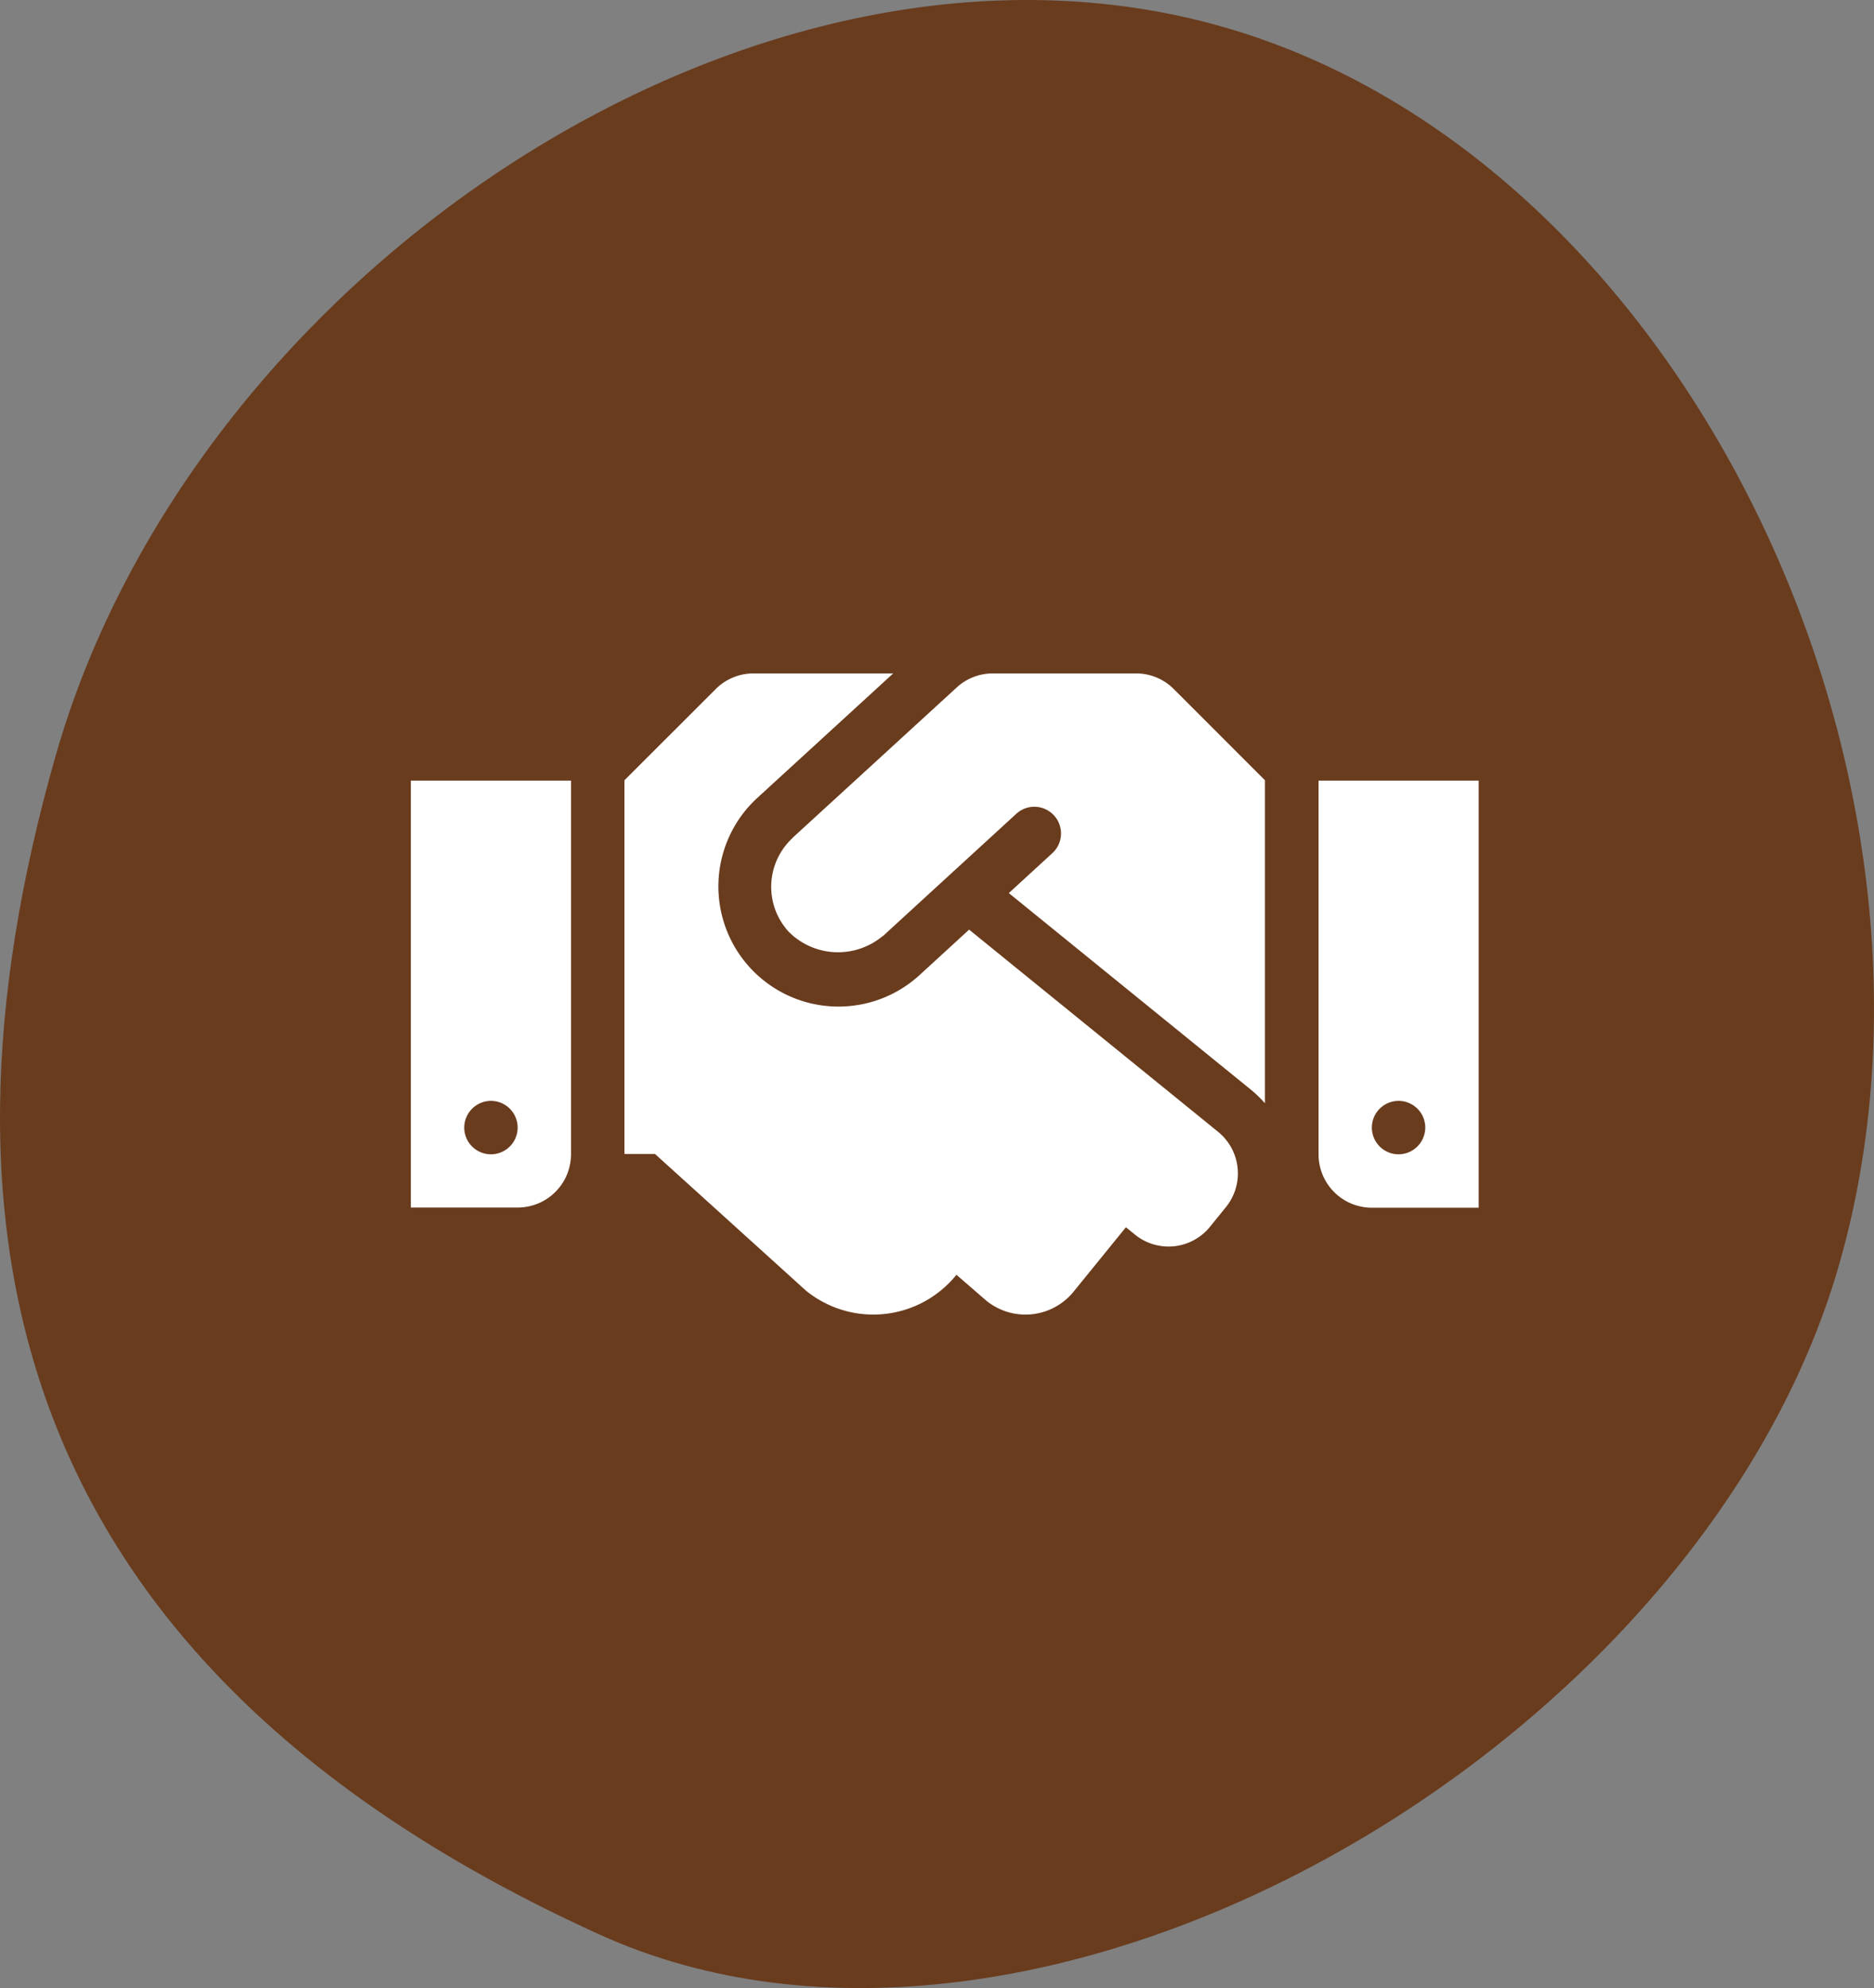
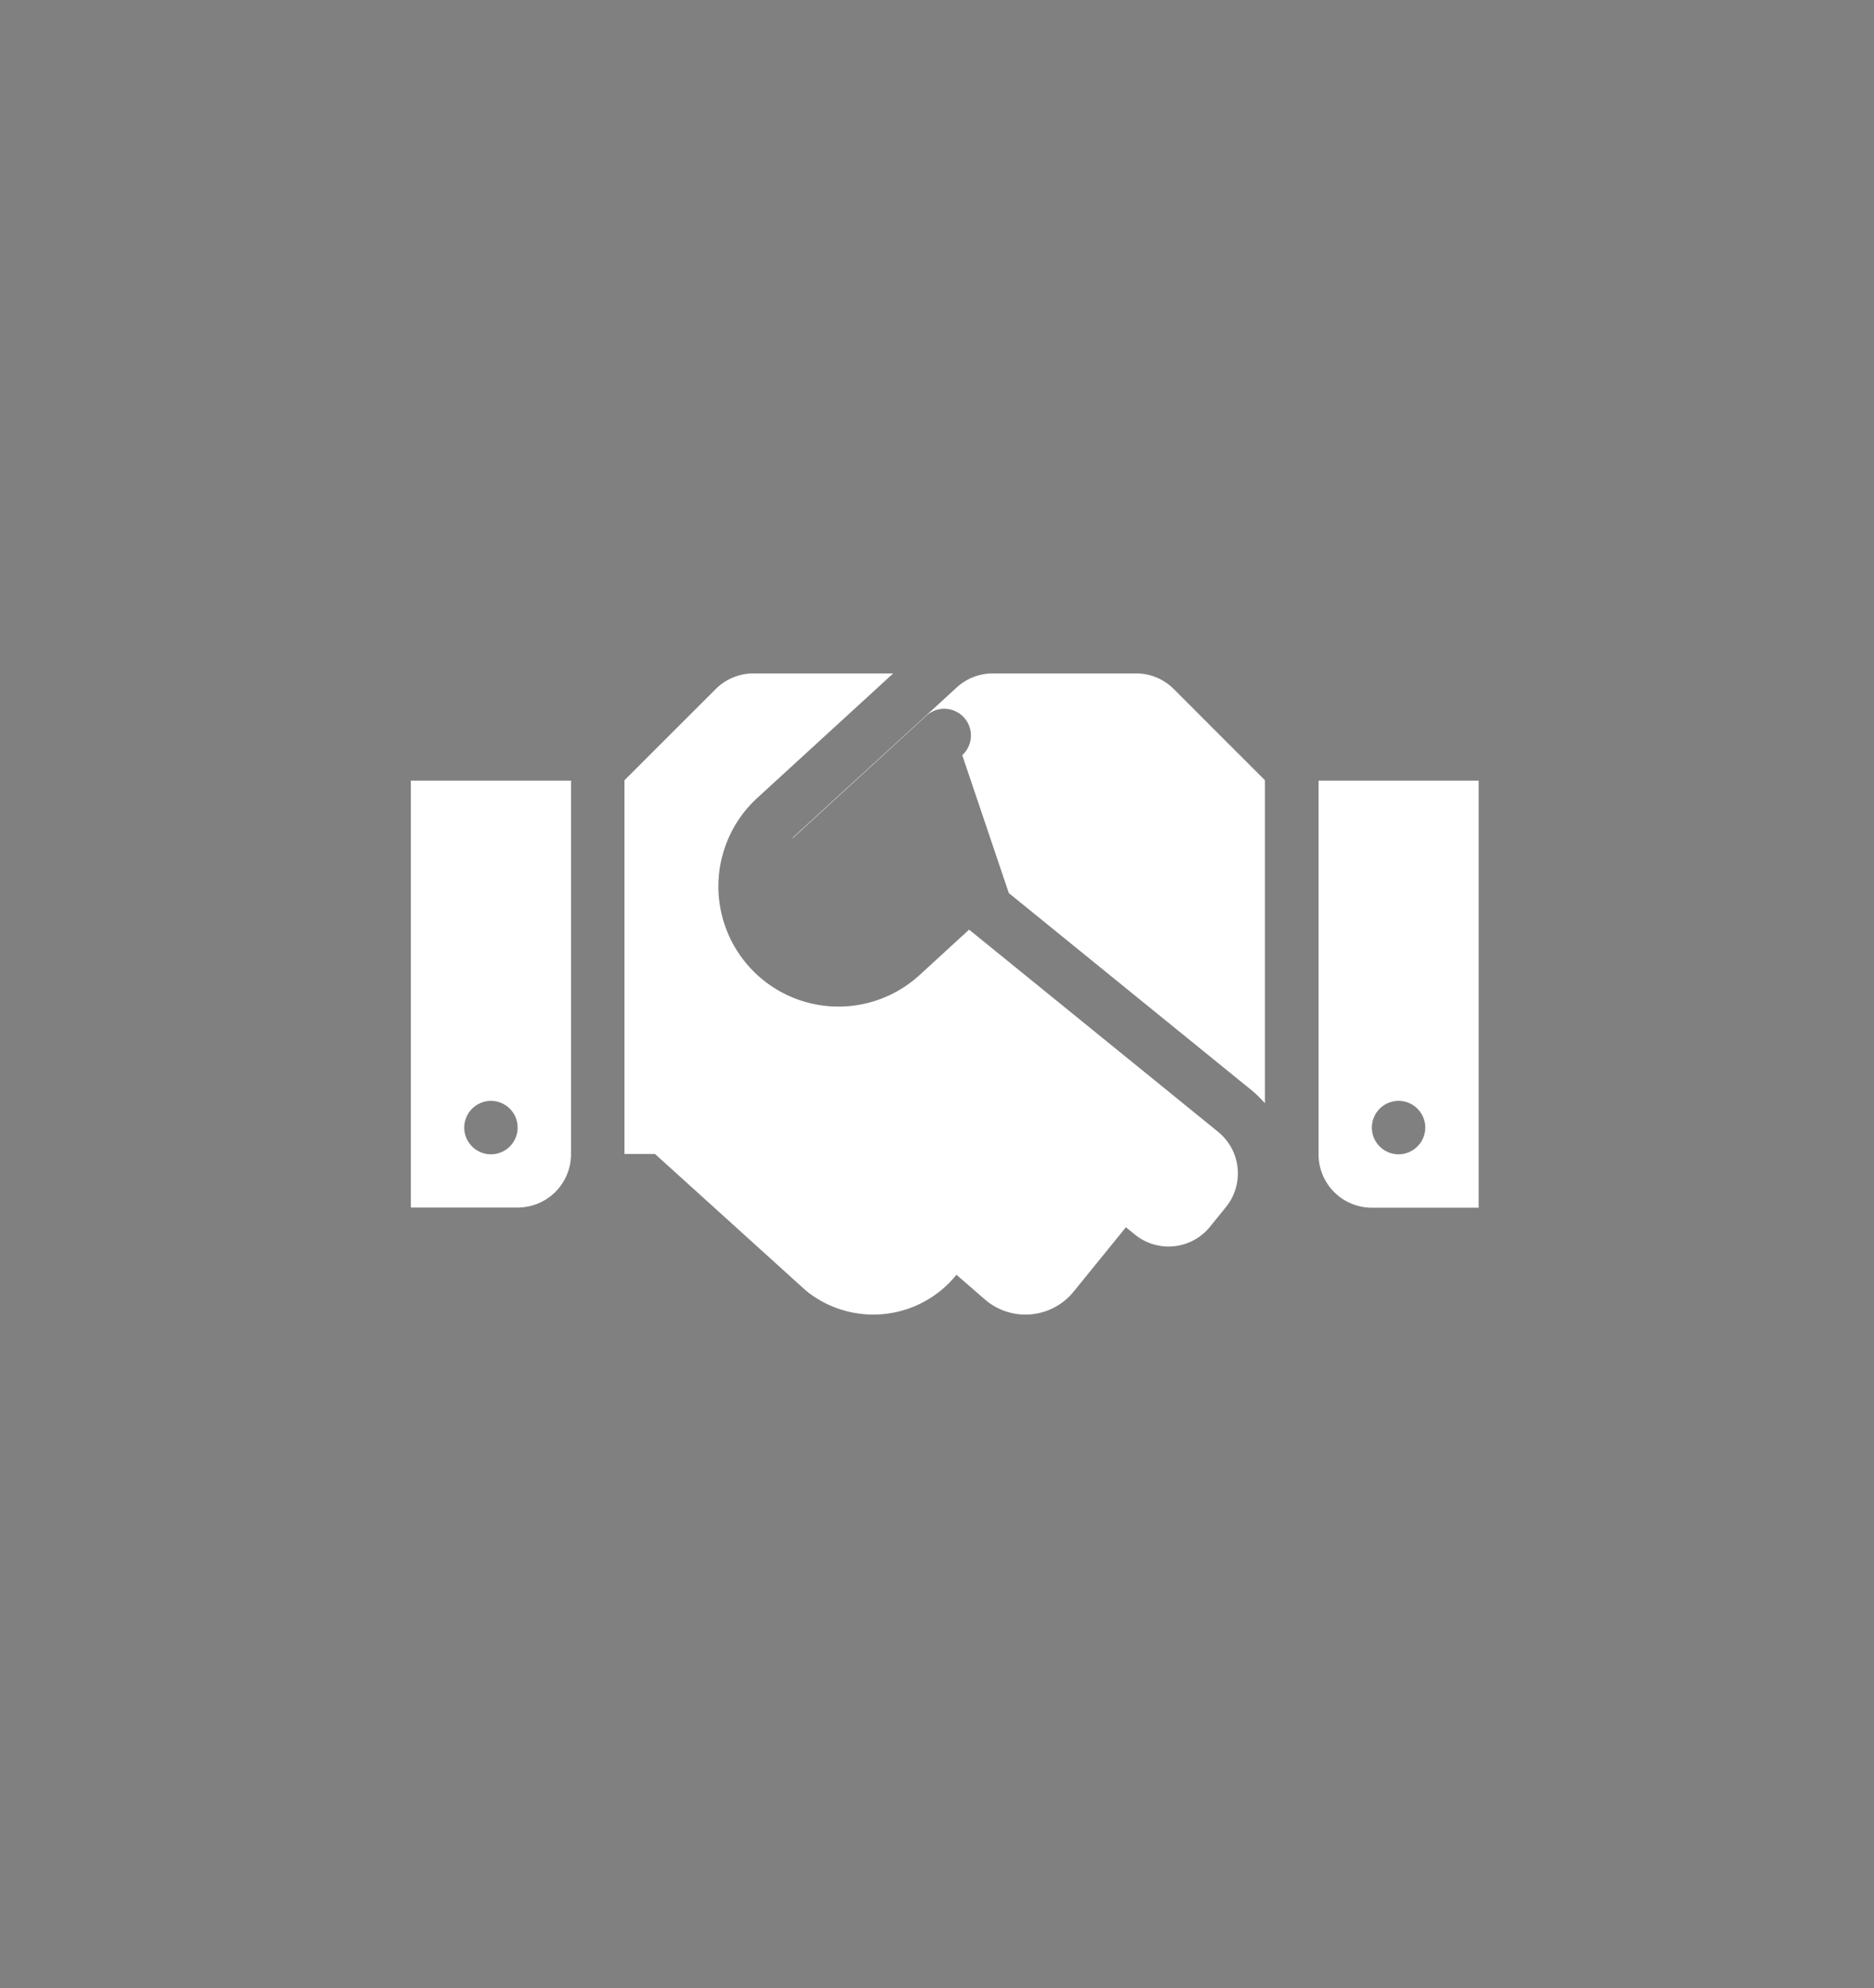
<svg xmlns="http://www.w3.org/2000/svg" width="115.049" height="122" viewBox="0 0 115.049 122">
  <rect x="0" y="0" width="115.049" height="122" fill="#808080" stroke="none" />
  <defs>
    <clipPath id="clip-path">
-       <rect id="長方形_6657" data-name="長方形 6657" width="115.049" height="122" fill="#693c1e" />
-     </clipPath>
+       </clipPath>
  </defs>
  <g id="feature-icon-02" transform="translate(-828 -3355)">
    <g id="グループ_431" data-name="グループ 431" transform="translate(828 3355)">
      <g id="グループ_429" data-name="グループ 429" transform="translate(0)" clip-path="url(#clip-path)">
-         <path id="パス_266" data-name="パス 266" d="M3.427,46.34C-5.079,76.1.9,102.382,36.769,118.7c26.926,12.247,67.648-11.385,76.154-41.145S103.517,9.778,75.076,1.648,11.933,16.581,3.427,46.34" transform="translate(0 0)" fill="#693c1e" />
-       </g>
+         </g>
    </g>
-     <path id="Icon_awesome-handshake" data-name="Icon awesome-handshake" d="M44.526,4.5h-8.8a3.276,3.276,0,0,0-2.212.86L23.446,14.579c-.01.01-.02.031-.031.041a4.074,4.074,0,0,0-.215,5.736,4.272,4.272,0,0,0,5.746.277c.01-.01.031-.01.041-.02l8.184-7.5a1.638,1.638,0,1,1,2.212,2.417L36.711,17.98,51.624,30.087a7.38,7.38,0,0,1,.809.789V11.055L46.841,5.463A3.254,3.254,0,0,0,44.526,4.5Zm11.2,6.576V34.01A3.274,3.274,0,0,0,59,37.288h6.555V11.076ZM60.638,34.01a1.639,1.639,0,1,1,1.639-1.639A1.644,1.644,0,0,1,60.638,34.01ZM0,37.277H6.555A3.274,3.274,0,0,0,9.833,34V11.076H0Zm4.917-6.545a1.639,1.639,0,1,1-1.639,1.639A1.644,1.644,0,0,1,4.917,30.732Zm44.649,1.905L34.273,20.223,31.2,23.04a7.373,7.373,0,0,1-9.966-10.868L29.612,4.5H21.029a3.272,3.272,0,0,0-2.315.963l-5.6,5.593V33.989h1.874l9.27,8.389a6.554,6.554,0,0,0,9.219-.953l.02-.02,1.833,1.588a3.807,3.807,0,0,0,5.357-.553L43.9,38.486l.553.451a3.273,3.273,0,0,0,4.609-.481l.973-1.2a3.284,3.284,0,0,0-.471-4.62Z" transform="translate(853.223 3391.826)" fill="#fff" />
+     <path id="Icon_awesome-handshake" data-name="Icon awesome-handshake" d="M44.526,4.5h-8.8a3.276,3.276,0,0,0-2.212.86L23.446,14.579c-.01.01-.02.031-.031.041c.01-.01.031-.01.041-.02l8.184-7.5a1.638,1.638,0,1,1,2.212,2.417L36.711,17.98,51.624,30.087a7.38,7.38,0,0,1,.809.789V11.055L46.841,5.463A3.254,3.254,0,0,0,44.526,4.5Zm11.2,6.576V34.01A3.274,3.274,0,0,0,59,37.288h6.555V11.076ZM60.638,34.01a1.639,1.639,0,1,1,1.639-1.639A1.644,1.644,0,0,1,60.638,34.01ZM0,37.277H6.555A3.274,3.274,0,0,0,9.833,34V11.076H0Zm4.917-6.545a1.639,1.639,0,1,1-1.639,1.639A1.644,1.644,0,0,1,4.917,30.732Zm44.649,1.905L34.273,20.223,31.2,23.04a7.373,7.373,0,0,1-9.966-10.868L29.612,4.5H21.029a3.272,3.272,0,0,0-2.315.963l-5.6,5.593V33.989h1.874l9.27,8.389a6.554,6.554,0,0,0,9.219-.953l.02-.02,1.833,1.588a3.807,3.807,0,0,0,5.357-.553L43.9,38.486l.553.451a3.273,3.273,0,0,0,4.609-.481l.973-1.2a3.284,3.284,0,0,0-.471-4.62Z" transform="translate(853.223 3391.826)" fill="#fff" />
  </g>
</svg>